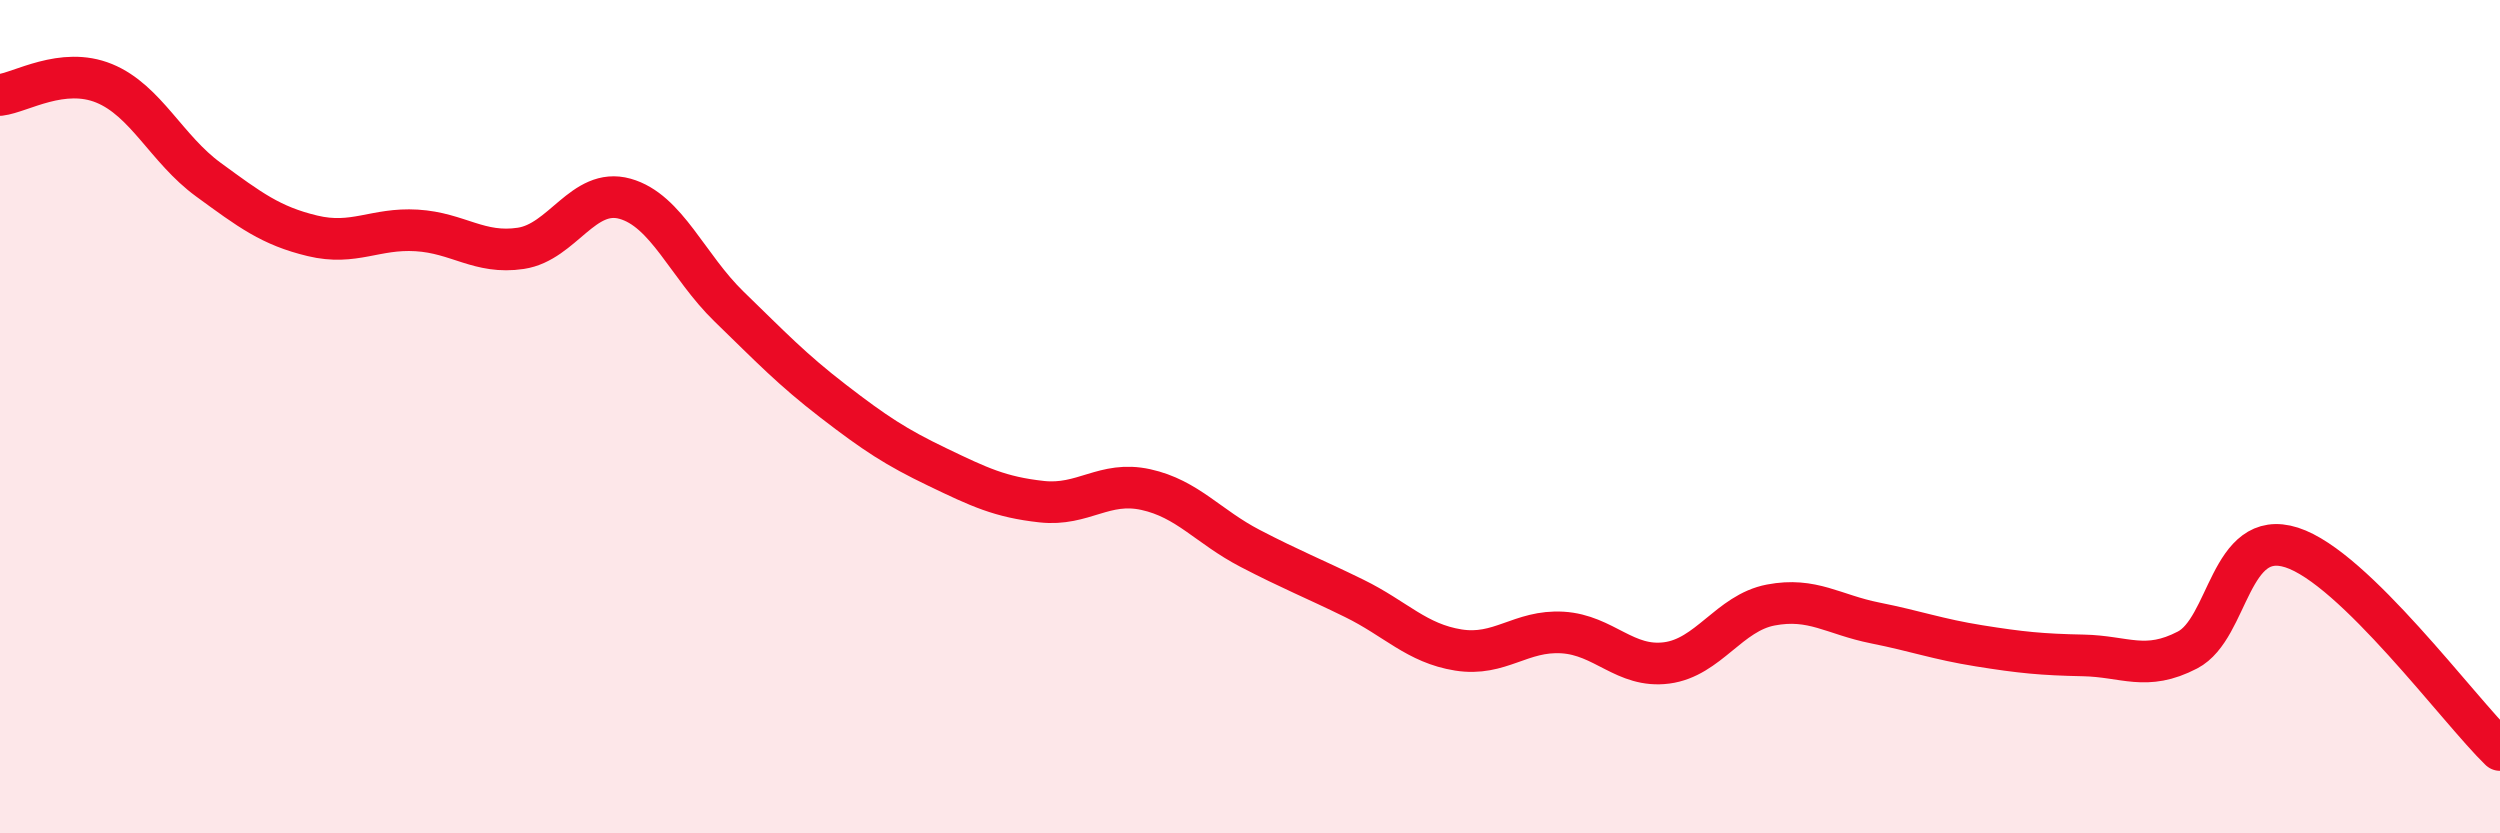
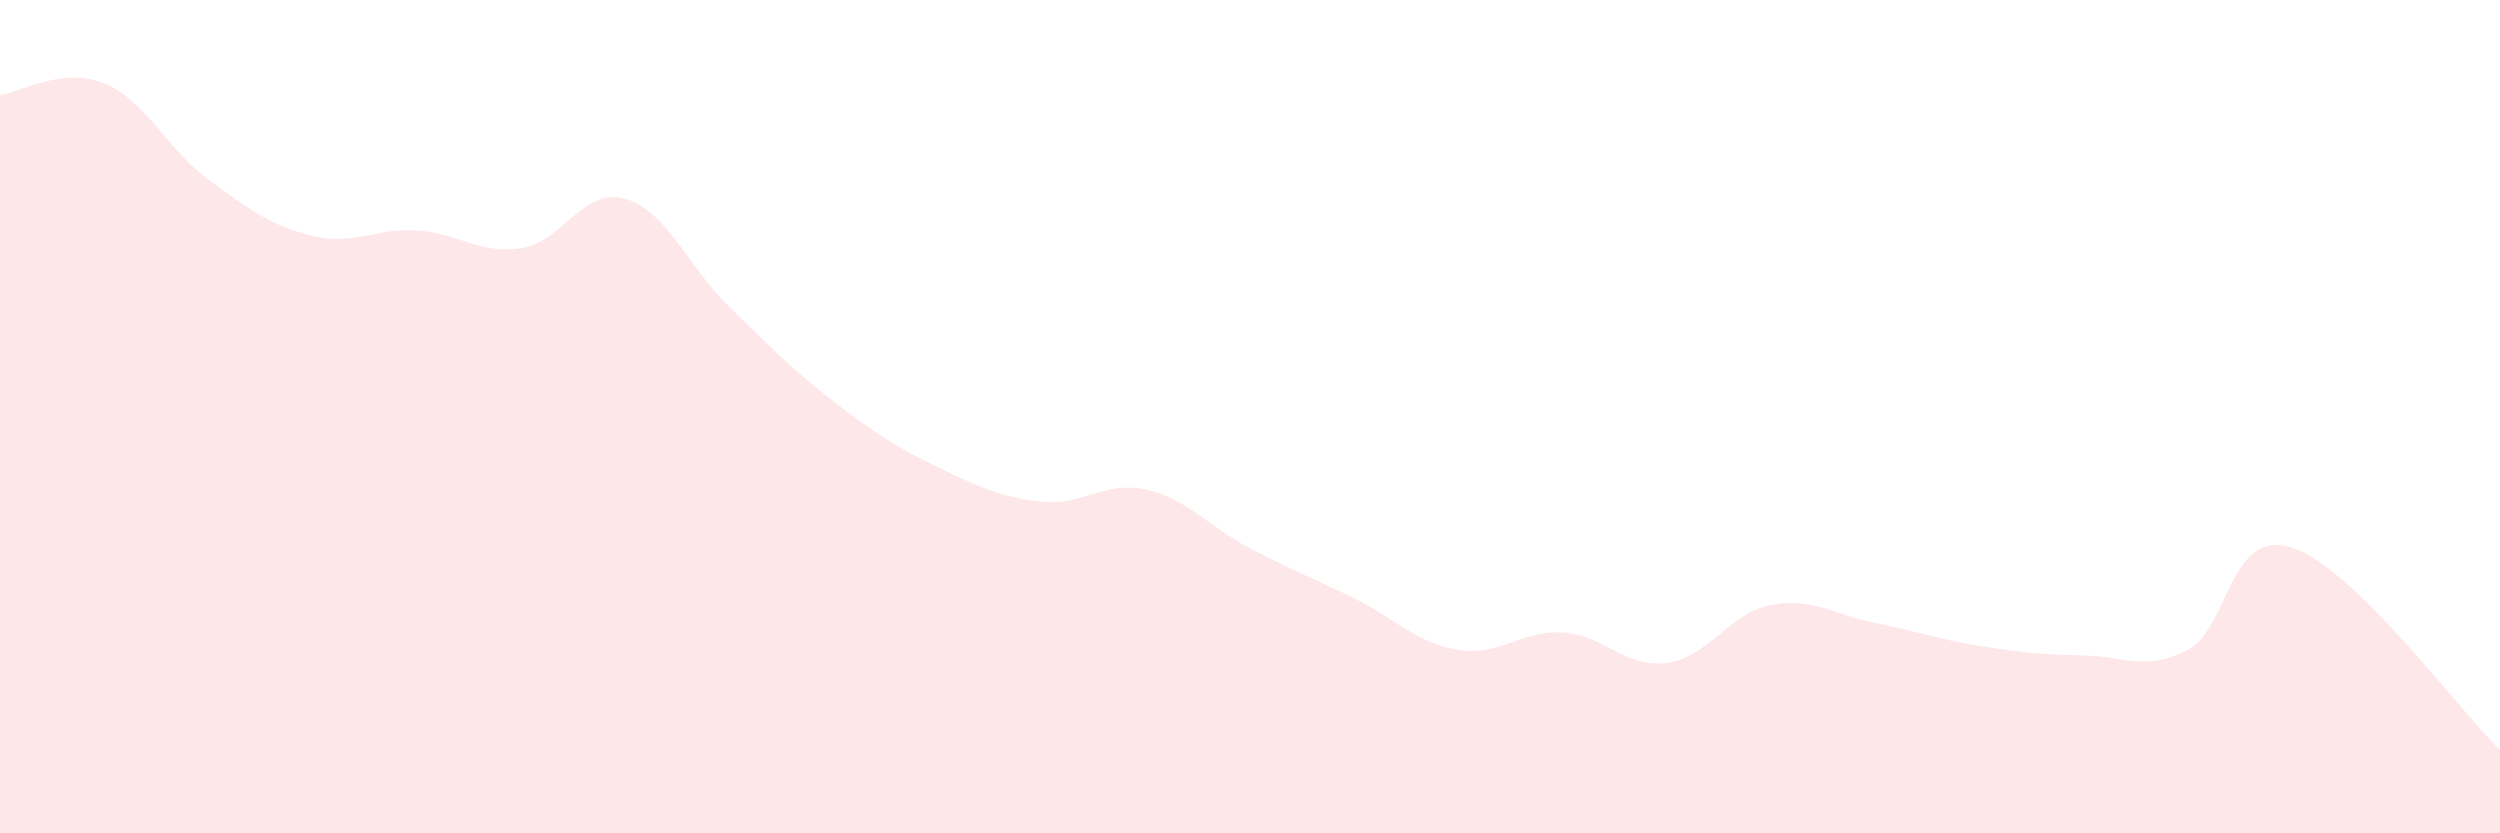
<svg xmlns="http://www.w3.org/2000/svg" width="60" height="20" viewBox="0 0 60 20">
  <path d="M 0,2.28 C 0.5,2.22 1.5,1.59 2.5,2 C 3.5,2.41 4,3.58 5,4.31 C 6,5.04 6.5,5.42 7.5,5.66 C 8.5,5.9 9,5.47 10,5.53 C 11,5.59 11.5,6.11 12.5,5.96 C 13.5,5.81 14,4.49 15,4.77 C 16,5.05 16.5,6.39 17.5,7.36 C 18.5,8.33 19,8.86 20,9.63 C 21,10.4 21.5,10.73 22.5,11.21 C 23.5,11.69 24,11.93 25,12.04 C 26,12.15 26.5,11.53 27.5,11.75 C 28.5,11.97 29,12.64 30,13.16 C 31,13.68 31.5,13.87 32.5,14.36 C 33.5,14.85 34,15.44 35,15.6 C 36,15.76 36.5,15.12 37.5,15.18 C 38.5,15.24 39,16.04 40,15.91 C 41,15.78 41.5,14.71 42.5,14.52 C 43.5,14.33 44,14.75 45,14.95 C 46,15.15 46.5,15.34 47.5,15.5 C 48.5,15.66 49,15.71 50,15.73 C 51,15.75 51.5,16.12 52.5,15.6 C 53.5,15.08 53.5,12.66 55,13.14 C 56.5,13.62 59,17.03 60,18L60 20L0 20Z" fill="#EB0A25" opacity="0.1" stroke-linecap="round" stroke-linejoin="round" />
-   <path d="M 0,2.28 C 0.5,2.22 1.5,1.59 2.5,2 C 3.5,2.41 4,3.58 5,4.31 C 6,5.04 6.5,5.42 7.5,5.66 C 8.5,5.9 9,5.47 10,5.53 C 11,5.59 11.5,6.11 12.5,5.96 C 13.5,5.81 14,4.49 15,4.77 C 16,5.05 16.5,6.39 17.5,7.36 C 18.5,8.33 19,8.86 20,9.63 C 21,10.4 21.5,10.73 22.5,11.21 C 23.5,11.69 24,11.93 25,12.04 C 26,12.15 26.5,11.53 27.5,11.75 C 28.5,11.97 29,12.64 30,13.16 C 31,13.68 31.5,13.87 32.5,14.36 C 33.5,14.85 34,15.44 35,15.6 C 36,15.76 36.5,15.12 37.5,15.18 C 38.5,15.24 39,16.04 40,15.91 C 41,15.78 41.5,14.71 42.5,14.52 C 43.5,14.33 44,14.75 45,14.95 C 46,15.15 46.5,15.34 47.5,15.5 C 48.5,15.66 49,15.71 50,15.73 C 51,15.75 51.5,16.12 52.5,15.6 C 53.5,15.08 53.5,12.66 55,13.14 C 56.5,13.62 59,17.03 60,18" stroke="#EB0A25" stroke-width="1" fill="none" stroke-linecap="round" stroke-linejoin="round" />
</svg>